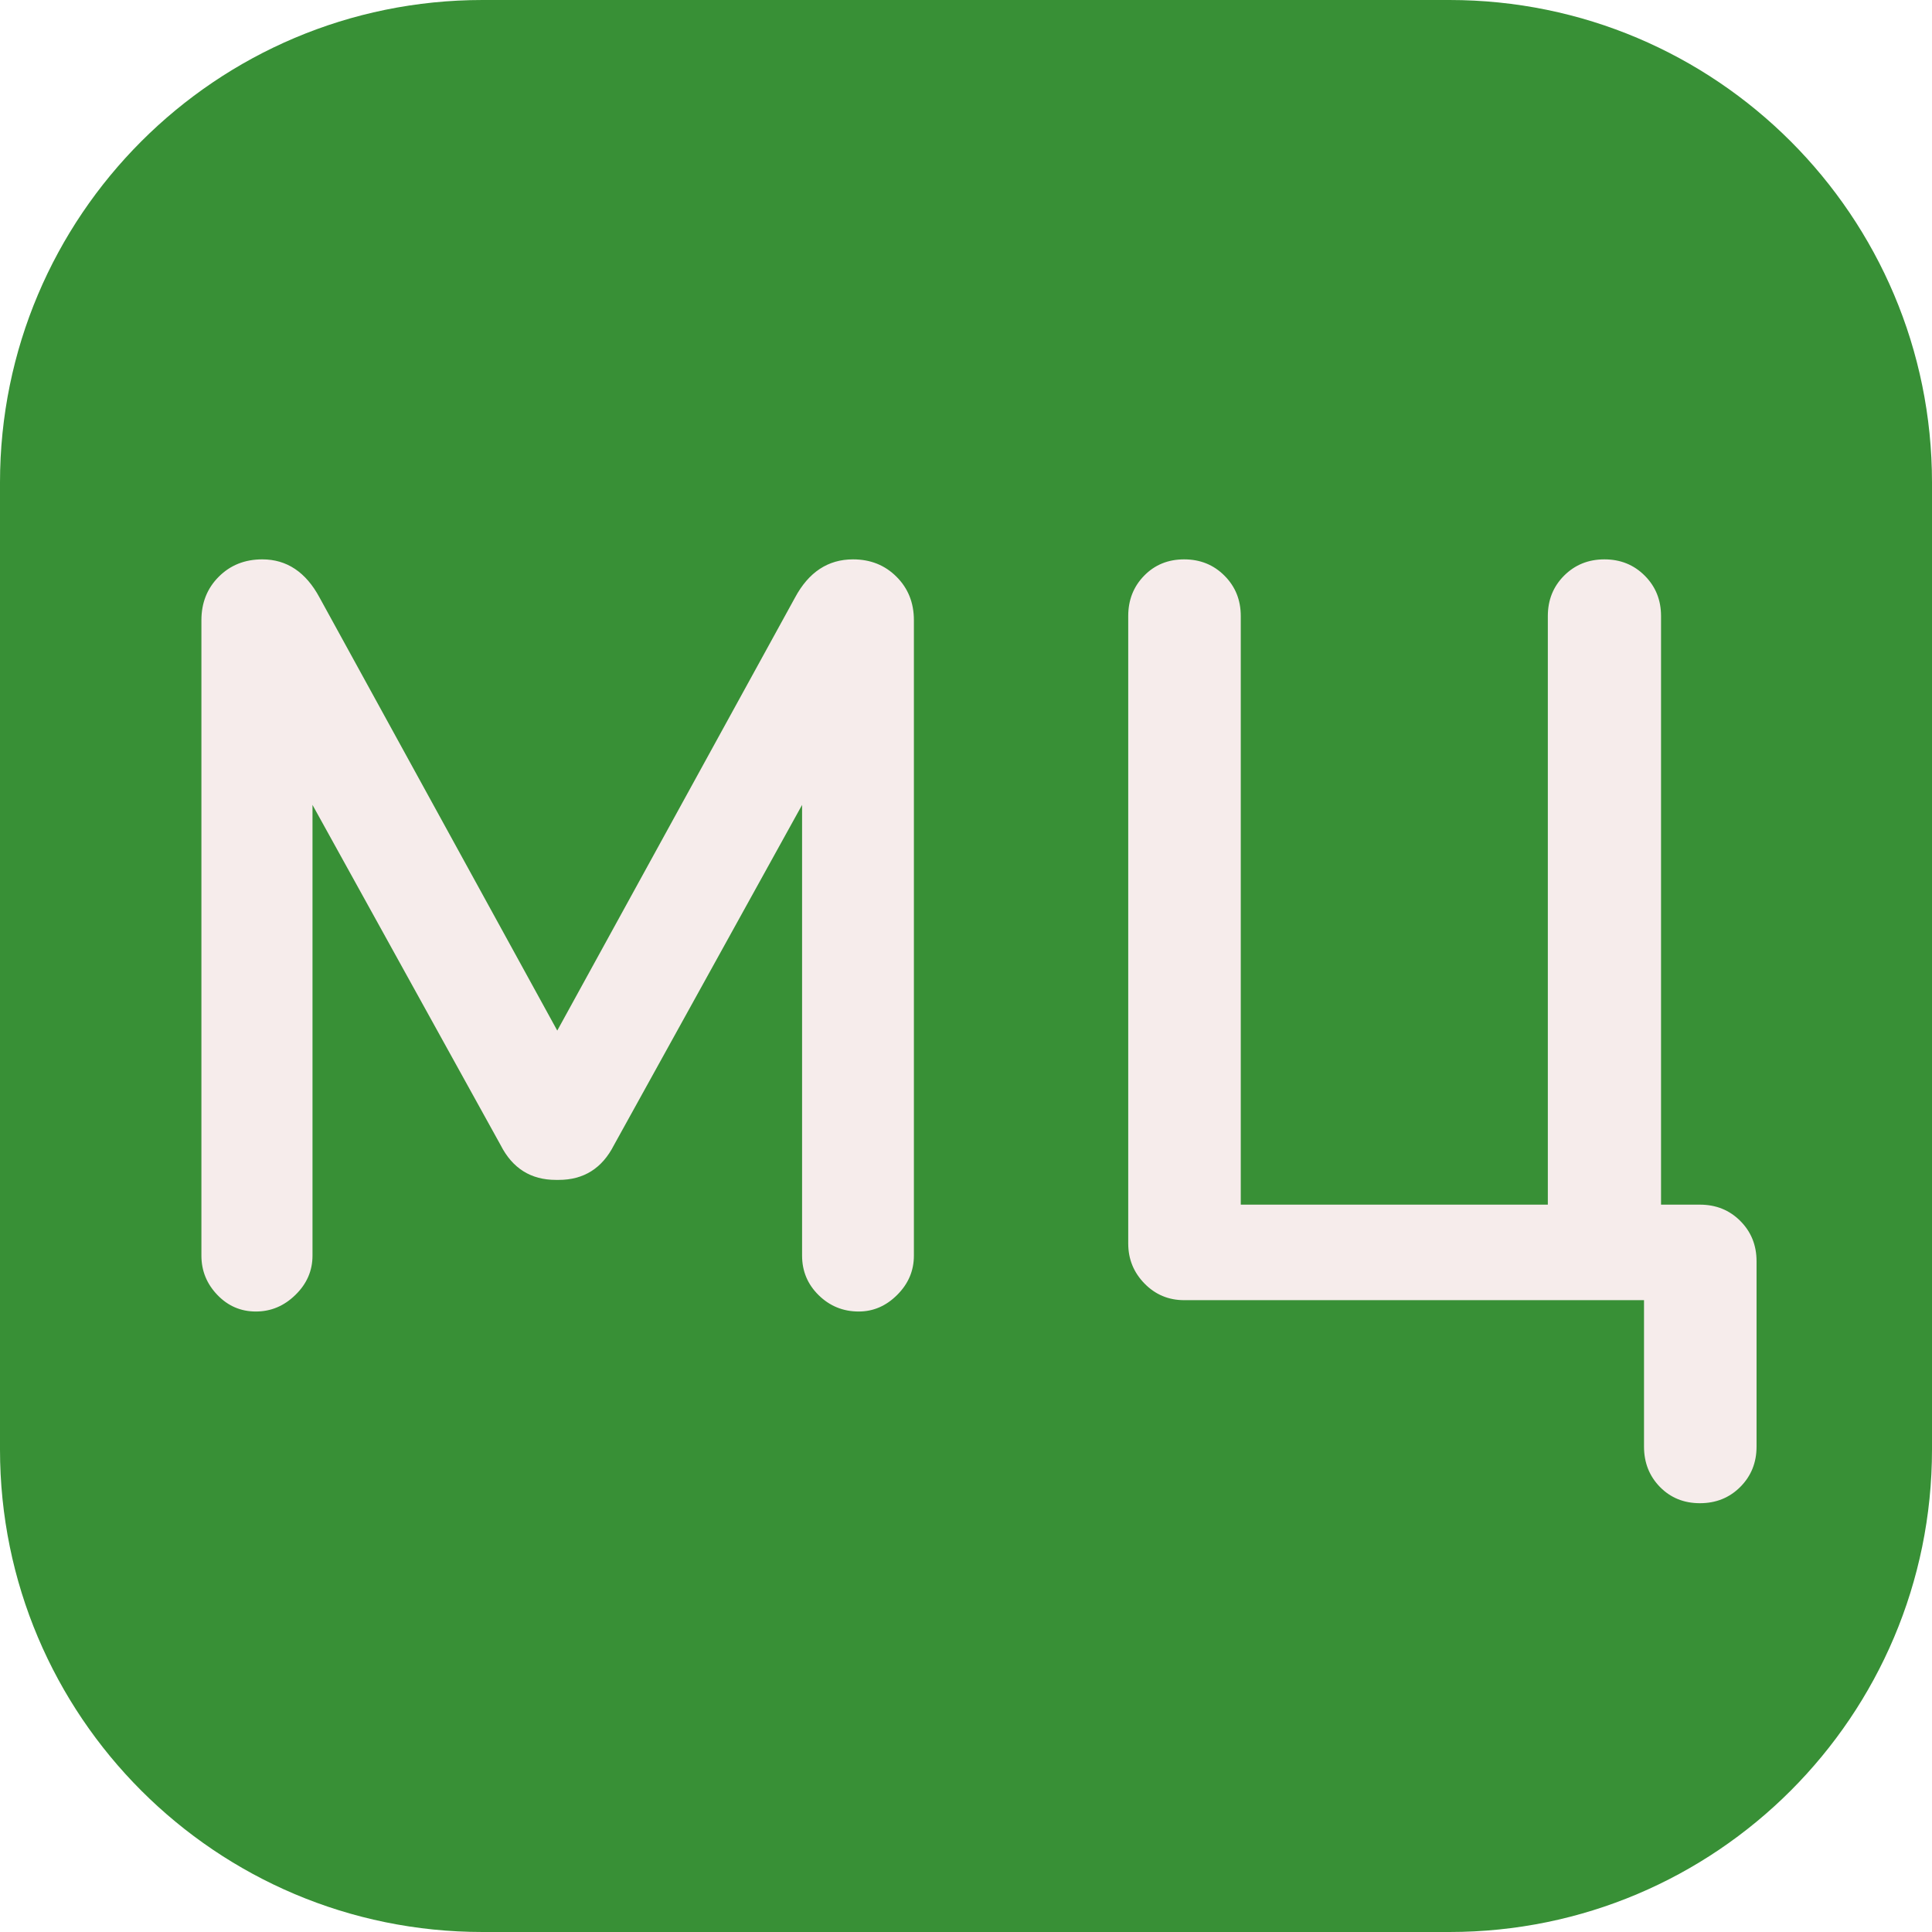
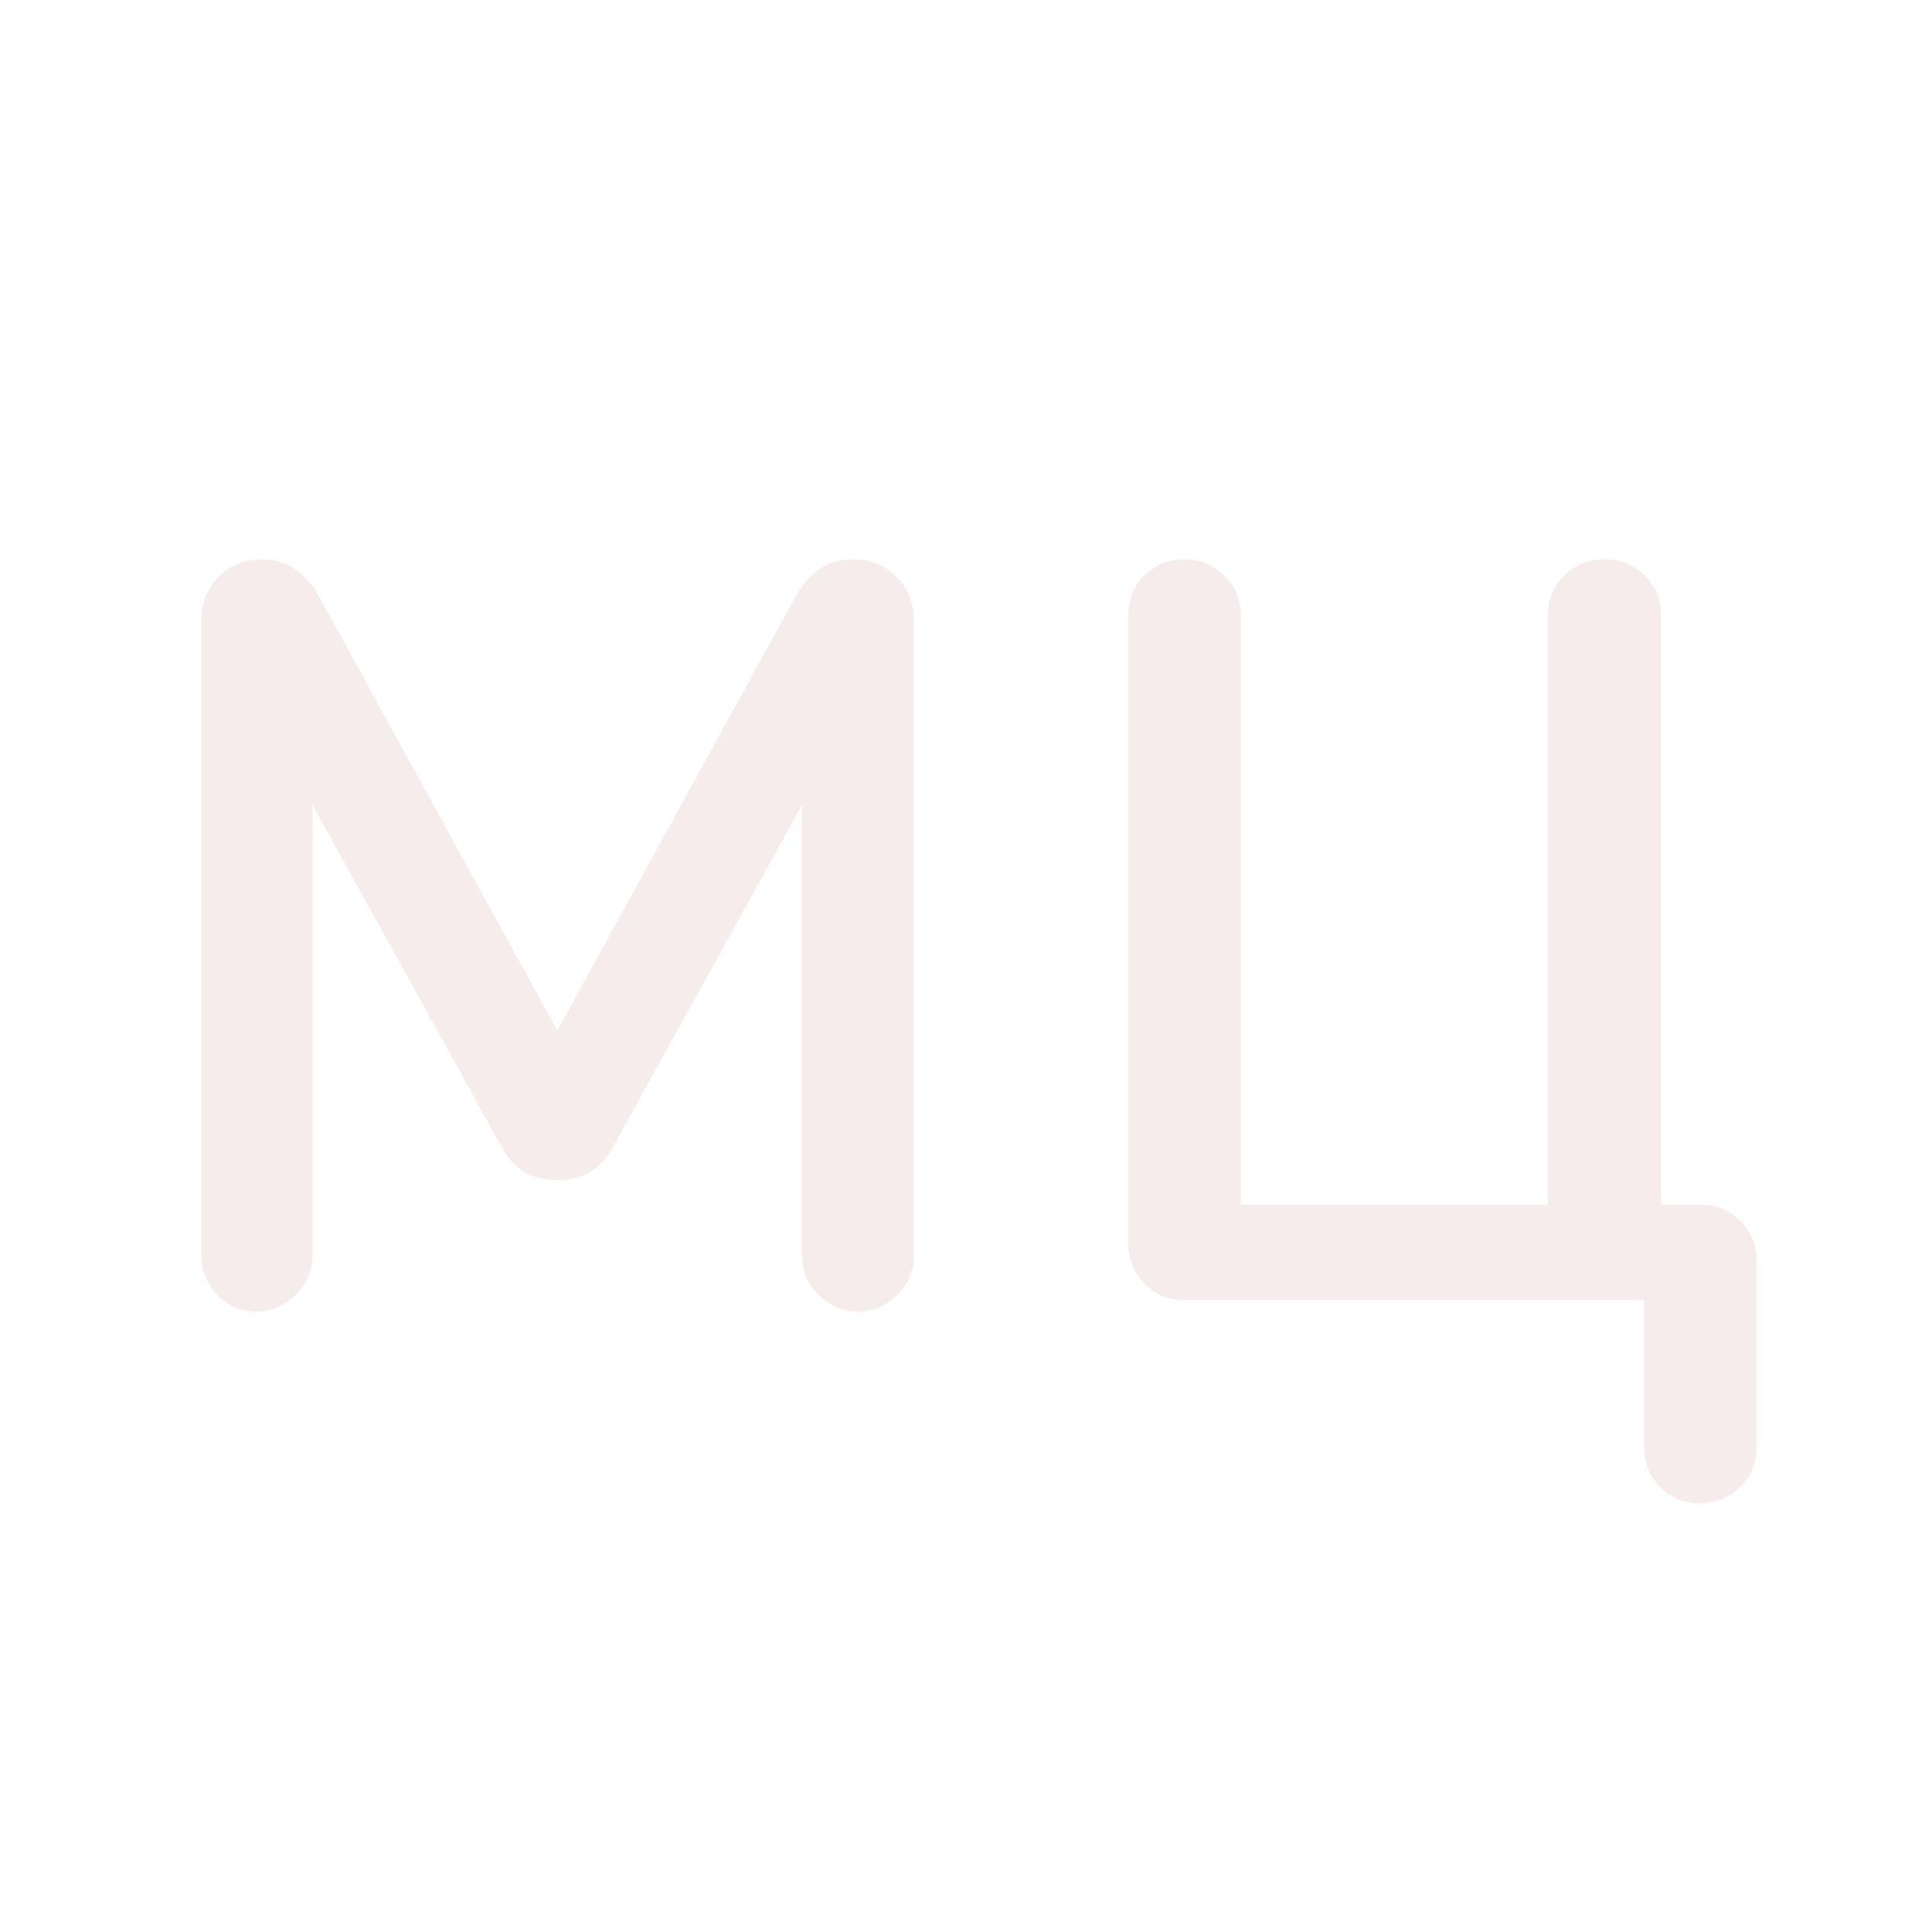
<svg xmlns="http://www.w3.org/2000/svg" height="320" version="1.1" width="320" style="overflow: hidden; position: relative; top: -0.8px;" viewBox="0 0 320 320" preserveAspectRatio="xMidYMid meet" id="main_svg">
  <svg height="320" version="1.1" width="320" style="overflow: hidden; position: relative; top: 0.8px;" viewBox="0 0 160 160" preserveAspectRatio="xMidYMid meet" id="imported_svg_layer_1">
-     <path style="" fill="#389036" stroke="none" d="M120.038,0H39.962C17.892,0,0,17.888,0,39.962V120.038C0,142.108,17.888,160,39.962,160H120.038C142.108,160,160,142.112,160,120.038V39.962C160,17.892,142.112,0,120.038,0Z" stroke-width="0" transform="matrix(1,0,0,1,0,0)" />
    <defs />
  </svg>
  <svg height="320" version="1.1" width="320" style="overflow: hidden; position: relative; top: 0.8px;" viewBox="0 0 160 160" preserveAspectRatio="xMidYMid meet" id="imported_svg_layer_2">
    <defs />
-     <path style="display: none; cursor: move;" fill="#4dd1bf" stroke="none" d="M20,90H0V160H70V140H20ZM0,0V70H20V20H70V0H10ZM140,140H90V160H160V90H140ZM150,0H90V20H140V70H160V0Z" stroke-width="0" transform="matrix(1,0,0,1,0,0)" />
  </svg>
  <defs>
    <filter id="filter_a7r8m1h87cna4nj1pkkb05" height="130%" width="130%">
      <feGaussianBlur stdDeviation="2" in="SourceAlpha" />
      <feColorMatrix result="bluralpha" type="matrix" values="1 0 0 0 0 0 1 0 0 0 0 0 1 0 0 0 0 0 0.5 0 " />
      <feOffset dx="3" dy="3" result="offsetblur" />
      <feMerge>
        <feMergeNode in="offsetblur" />
        <feMergeNode in="SourceGraphic" />
      </feMerge>
    </filter>
  </defs>
  <path style="" fill="#f6eceb" stroke="none" d="M-122.64,-7.38L-122.64,-112.62Q-122.64,-116.95,-119.77,-119.82Q-116.9,-122.7,-112.56,-122.7Q-106.47,-122.7,-103.07,-116.37L-63.7,-44.65L-24.32,-116.37Q-20.92,-122.7,-14.71,-122.7Q-10.38,-122.7,-7.51,-119.82Q-4.63,-116.95,-4.63,-112.62L-4.63,-7.38Q-4.63,-3.63,-7.39,-0.88Q-10.14,1.88,-13.77,1.88Q-17.64,1.88,-20.4,-0.82Q-23.15,-3.52,-23.15,-7.38L-23.15,-82.03L-54.32,-25.66Q-57.25,-19.92,-63.46,-19.92L-63.93,-19.92Q-70.14,-19.92,-73.07,-25.66L-104.24,-82.03L-104.24,-7.38Q-104.24,-3.63,-107.06,-0.88Q-109.87,1.88,-113.62,1.88Q-117.37,1.88,-120.01,-0.88Q-122.64,-3.63,-122.64,-7.38ZM30.87,-9.38L30.87,-113.32Q30.87,-117.3,33.51,-120Q36.15,-122.7,40.13,-122.7Q44.12,-122.7,46.81,-120Q49.51,-117.3,49.51,-113.32L49.51,-15.82L100.37,-15.82L100.37,-113.32Q100.37,-117.3,103.06,-120Q105.76,-122.7,109.74,-122.7Q113.73,-122.7,116.42,-120Q119.12,-117.3,119.12,-113.32L119.12,-15.82L125.56,-15.82Q129.55,-15.82,132.24,-13.13Q134.94,-10.43,134.94,-6.45L134.94,24.26Q134.94,28.24,132.24,30.94Q129.55,33.63,125.56,33.63Q121.58,33.63,118.94,30.94Q116.3,28.24,116.3,24.26L116.3,0L40.13,0Q36.26,0,33.57,-2.75Q30.87,-5.51,30.87,-9.38Z" filter="url(#filter_a7r8m1h87cna4nj1pkkb05)" transform="matrix(1,0,0,1,153,212.348)" stroke-width="1" />
</svg>